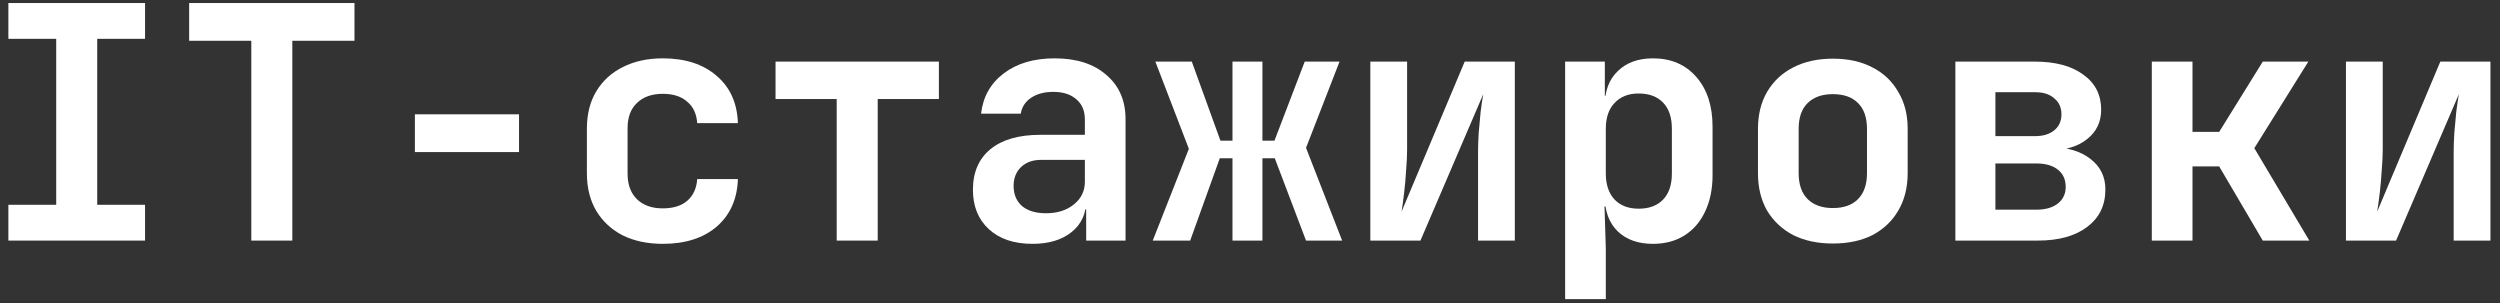
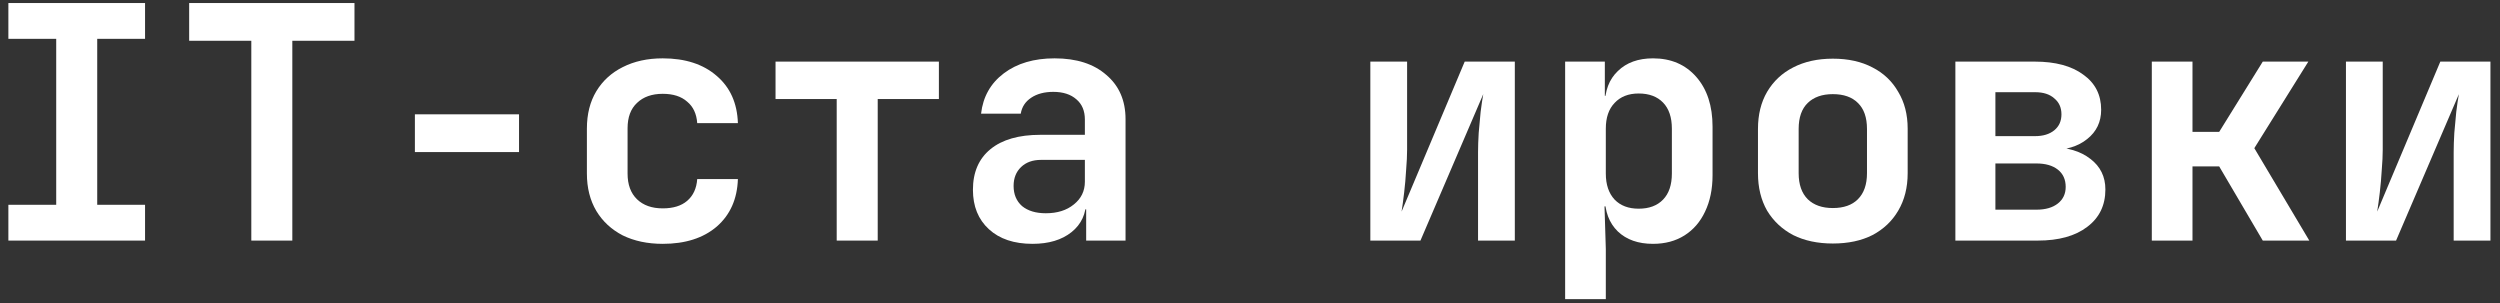
<svg xmlns="http://www.w3.org/2000/svg" width="239" height="29" viewBox="0 0 239 29" fill="none">
  <rect x="0" y="0" width="239" height="29" fill="#333333" stroke="none" />
  <path d="M224.273 23V5.89H227.789V14.32C227.789 14.86 227.758 15.502 227.696 16.249C227.654 16.975 227.592 17.691 227.509 18.396C227.426 19.101 227.343 19.713 227.26 20.231L233.295 5.89H238.086V23H234.571V14.569C234.571 14.009 234.592 13.387 234.633 12.703C234.695 12.018 234.758 11.344 234.82 10.681C234.903 10.017 234.986 9.457 235.069 9.001L229.064 23H224.273Z" fill="white" />
  <path d="M205.713 23V5.89H209.602V12.609H212.153L216.321 5.89H220.677L215.513 14.165L220.77 23H216.321L212.153 15.907H209.602V23H205.713Z" fill="white" />
  <path d="M186.934 23V5.89H194.524C196.495 5.89 198.04 6.304 199.16 7.134C200.301 7.943 200.871 9.063 200.871 10.494C200.871 11.655 200.425 12.588 199.533 13.294C198.662 13.999 197.501 14.351 196.049 14.351V14.072C197.625 14.072 198.89 14.445 199.844 15.191C200.798 15.917 201.275 16.892 201.275 18.116C201.275 19.63 200.695 20.822 199.533 21.693C198.392 22.564 196.816 23 194.804 23H186.934ZM190.76 20.045H194.68C195.551 20.045 196.235 19.848 196.733 19.453C197.231 19.059 197.48 18.531 197.48 17.867C197.48 17.162 197.231 16.612 196.733 16.218C196.235 15.824 195.551 15.627 194.68 15.627H190.76V20.045ZM190.76 13.014H194.556C195.323 13.014 195.935 12.827 196.391 12.454C196.847 12.08 197.075 11.572 197.075 10.929C197.075 10.286 196.847 9.778 196.391 9.405C195.955 9.011 195.344 8.814 194.556 8.814H190.76V13.014Z" fill="white" />
  <path d="M175.218 23.28C173.766 23.28 172.501 23.01 171.422 22.471C170.365 21.911 169.535 21.133 168.934 20.138C168.353 19.122 168.062 17.929 168.062 16.56V12.329C168.062 10.96 168.353 9.778 168.934 8.783C169.535 7.766 170.365 6.989 171.422 6.449C172.501 5.889 173.766 5.609 175.218 5.609C176.69 5.609 177.955 5.889 179.013 6.449C180.071 6.989 180.89 7.766 181.471 8.783C182.072 9.778 182.373 10.95 182.373 12.298V16.56C182.373 17.929 182.072 19.122 181.471 20.138C180.89 21.133 180.071 21.911 179.013 22.471C177.955 23.01 176.69 23.28 175.218 23.28ZM175.218 19.889C176.255 19.889 177.053 19.609 177.613 19.049C178.194 18.468 178.484 17.639 178.484 16.56V12.329C178.484 11.23 178.194 10.4 177.613 9.84C177.053 9.28 176.255 9 175.218 9C174.202 9 173.403 9.28 172.822 9.84C172.242 10.4 171.951 11.23 171.951 12.329V16.56C171.951 17.639 172.242 18.468 172.822 19.049C173.403 19.609 174.202 19.889 175.218 19.889Z" fill="white" />
  <path d="M149.627 28.6V5.889H153.422V9.156H154.293L153.422 10.058C153.422 8.669 153.837 7.58 154.667 6.792C155.496 5.983 156.616 5.578 158.027 5.578C159.748 5.578 161.127 6.169 162.164 7.352C163.201 8.534 163.72 10.12 163.72 12.111V16.747C163.72 18.074 163.481 19.236 163.004 20.231C162.548 21.206 161.895 21.963 161.044 22.502C160.194 23.041 159.188 23.311 158.027 23.311C156.616 23.311 155.496 22.917 154.667 22.129C153.837 21.32 153.422 20.221 153.422 18.831L154.293 19.733H153.391L153.516 23.809V28.6H149.627ZM156.658 19.951C157.653 19.951 158.431 19.661 158.991 19.08C159.551 18.499 159.831 17.67 159.831 16.591V12.298C159.831 11.22 159.551 10.39 158.991 9.809C158.431 9.229 157.653 8.938 156.658 8.938C155.683 8.938 154.916 9.239 154.356 9.84C153.796 10.421 153.516 11.24 153.516 12.298V16.591C153.516 17.649 153.796 18.479 154.356 19.08C154.916 19.661 155.683 19.951 156.658 19.951Z" fill="white" />
  <path d="M131.004 23V5.89H134.519V14.32C134.519 14.86 134.488 15.502 134.426 16.249C134.385 16.975 134.322 17.691 134.239 18.396C134.156 19.101 134.073 19.713 133.99 20.231L140.026 5.89H144.817V23H141.301V14.569C141.301 14.009 141.322 13.387 141.364 12.703C141.426 12.018 141.488 11.344 141.55 10.681C141.633 10.017 141.716 9.457 141.799 9.001L135.795 23H131.004Z" fill="white" />
-   <path d="M110.203 23L113.656 14.227L110.452 5.89H113.936L116.674 13.449H117.825V5.89H120.687V13.449H121.838L124.731 5.89H128.06L124.856 14.134L128.309 23H124.856L121.869 15.129H120.687V23H117.825V15.129H116.612L113.781 23H110.203Z" fill="white" />
  <path d="M98.705 23.311C96.942 23.311 95.552 22.844 94.536 21.911C93.52 20.978 93.012 19.723 93.012 18.147C93.012 16.467 93.572 15.171 94.692 14.258C95.812 13.345 97.398 12.889 99.451 12.889H103.714V11.427C103.714 10.597 103.444 9.955 102.905 9.498C102.365 9.021 101.629 8.783 100.696 8.783C99.846 8.783 99.14 8.969 98.58 9.343C98.02 9.716 97.689 10.224 97.585 10.867H93.79C93.976 9.249 94.702 7.963 95.967 7.009C97.232 6.055 98.85 5.578 100.82 5.578C102.915 5.578 104.564 6.107 105.767 7.165C106.99 8.202 107.602 9.612 107.602 11.396V23H103.838V20.013H103.216L103.838 19.173C103.838 20.439 103.371 21.445 102.438 22.191C101.505 22.938 100.26 23.311 98.705 23.311ZM99.98 20.387C101.08 20.387 101.971 20.107 102.656 19.547C103.361 18.987 103.714 18.261 103.714 17.369V15.285H99.514C98.726 15.285 98.093 15.513 97.616 15.969C97.139 16.425 96.9 17.027 96.9 17.773C96.9 18.582 97.17 19.225 97.709 19.702C98.269 20.159 99.026 20.387 99.98 20.387Z" fill="white" />
  <path d="M79.989 23V9.467H74.141V5.89H89.758V9.467H83.909V23H79.989Z" fill="white" />
  <path d="M63.356 23.311C61.904 23.311 60.629 23.041 59.529 22.502C58.451 21.942 57.611 21.165 57.01 20.169C56.408 19.153 56.107 17.96 56.107 16.591V12.298C56.107 10.909 56.408 9.716 57.01 8.72C57.611 7.725 58.451 6.958 59.529 6.418C60.629 5.858 61.904 5.578 63.356 5.578C65.513 5.578 67.234 6.138 68.52 7.258C69.806 8.358 70.48 9.861 70.543 11.769H66.654C66.591 10.877 66.27 10.193 65.689 9.716C65.129 9.218 64.352 8.969 63.356 8.969C62.319 8.969 61.5 9.26 60.898 9.84C60.297 10.4 59.996 11.209 59.996 12.267V16.591C59.996 17.649 60.297 18.468 60.898 19.049C61.5 19.63 62.319 19.92 63.356 19.92C64.352 19.92 65.129 19.682 65.689 19.204C66.27 18.707 66.591 18.012 66.654 17.12H70.543C70.48 19.028 69.806 20.542 68.52 21.662C67.234 22.762 65.513 23.311 63.356 23.311Z" fill="white" />
  <path d="M39.664 14.538V10.929H49.619V14.538H39.664Z" fill="white" />
  <path d="M24.026 23V3.898H18.084V0.29H33.888V3.898H27.946V23H24.026Z" fill="white" />
  <path d="M0.801 23V19.578H5.374V3.712H0.801V0.29H13.867V3.712H9.294V19.578H13.867V23H0.801Z" fill="white" />
</svg>